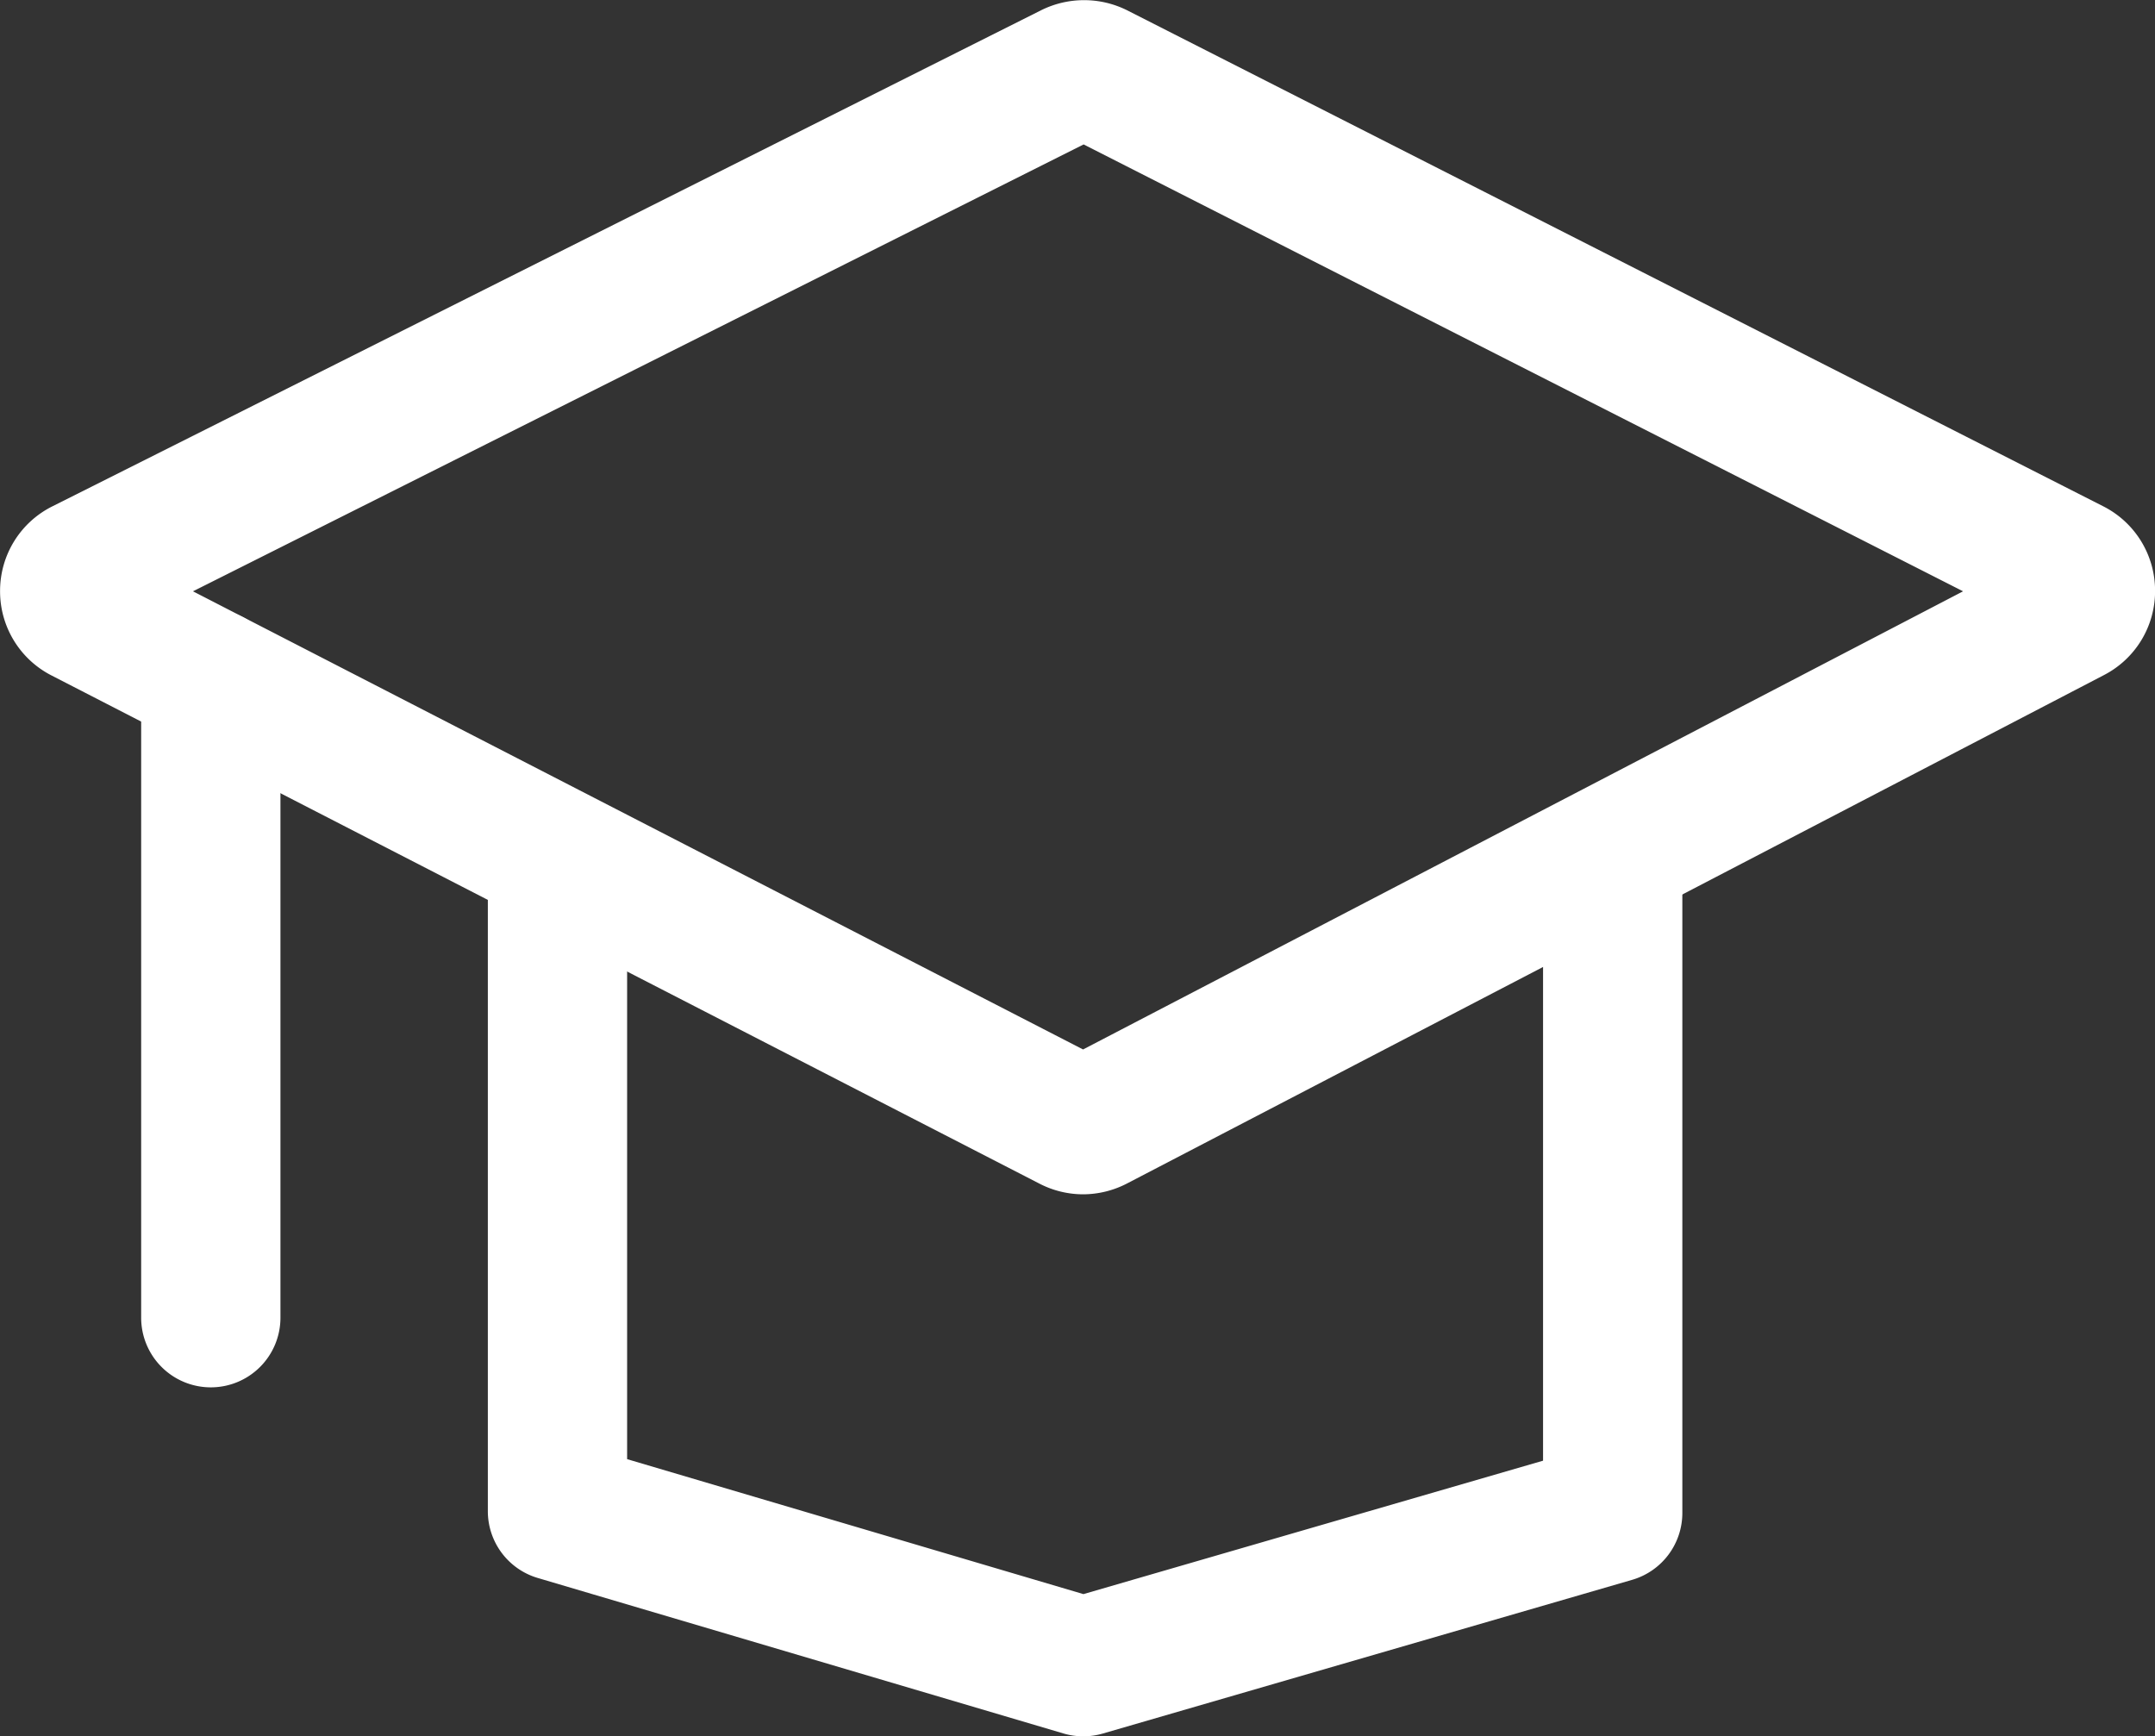
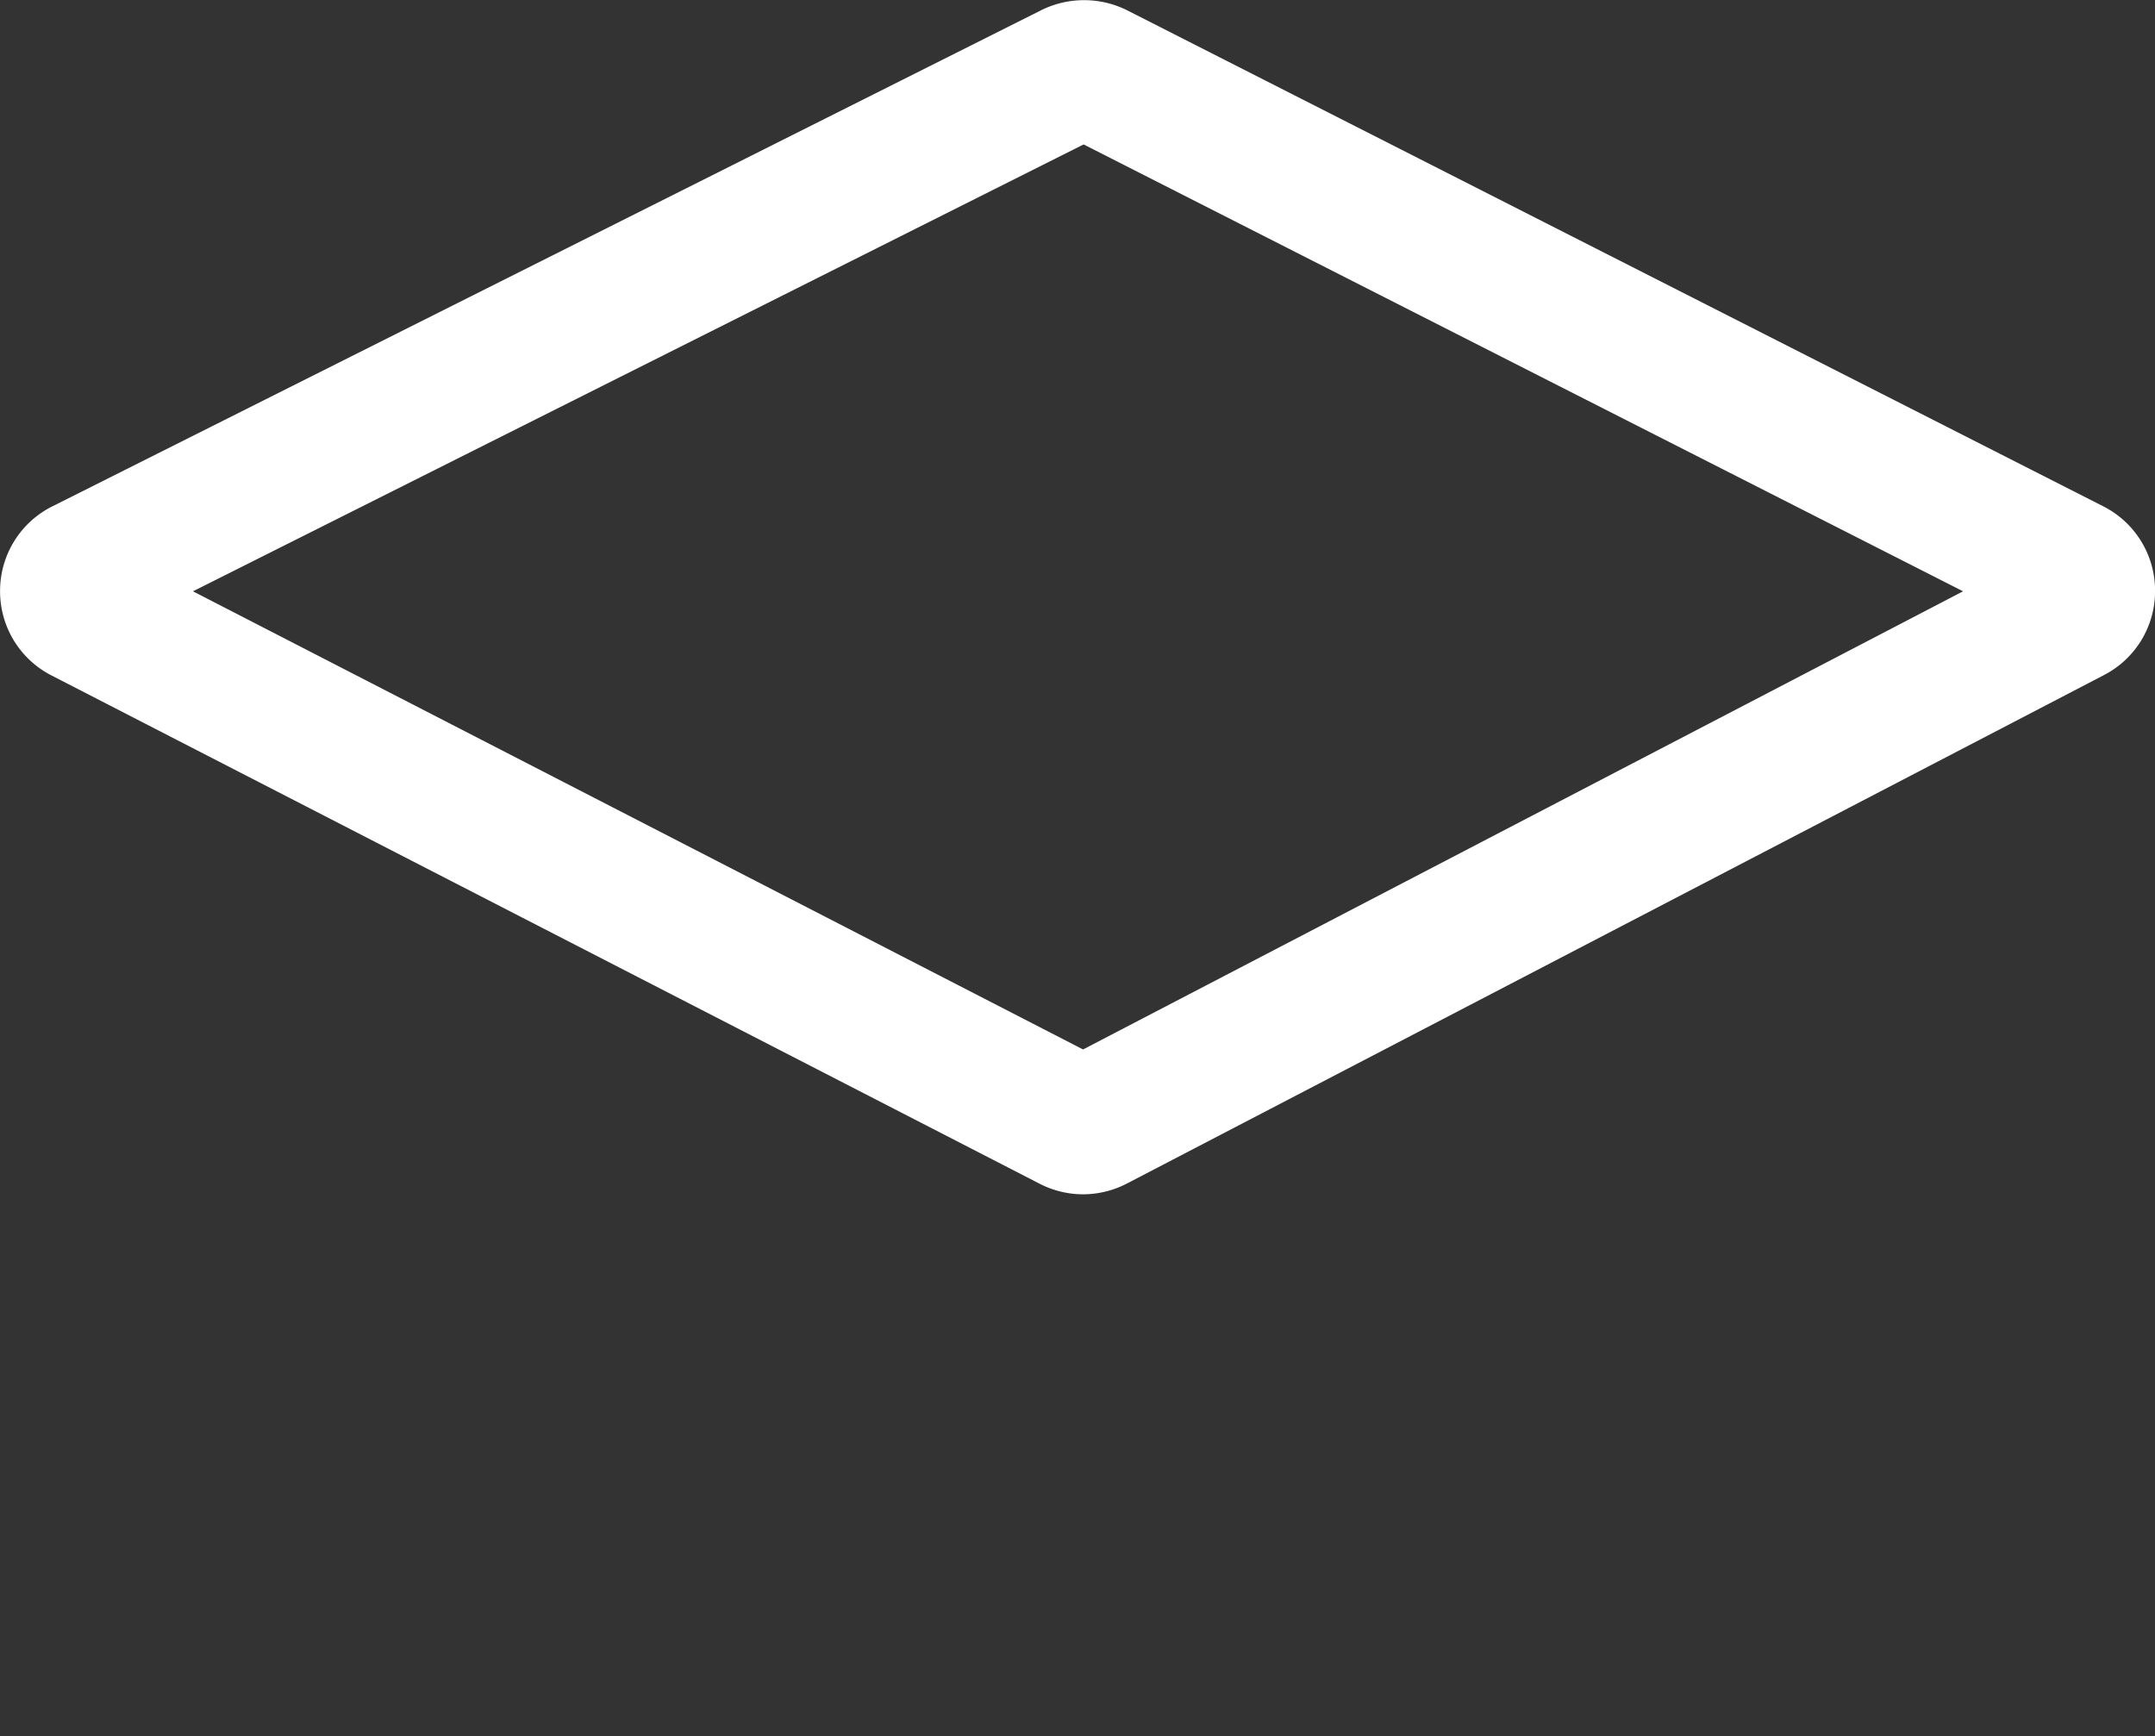
<svg xmlns="http://www.w3.org/2000/svg" width="30.944" height="24.933" viewBox="0 0 30.944 24.933">
  <rect x="0" y="0" width="30.944" height="24.933" fill="#333333" stroke="none" />
  <defs>
    <style>
      .cls-1 {
        fill: #fff;
      }
    </style>
  </defs>
  <g id="组_29676" data-name="组 29676" transform="translate(2221.206 -3440.269)">
    <path id="路径_22826" data-name="路径 22826" class="cls-1" d="M-2205.653,3457.419a1.369,1.369,0,0,1-.623-.151l-14.191-7.3a1.356,1.356,0,0,1-.738-1.218,1.356,1.356,0,0,1,.751-1.21l14.2-7.125a1.385,1.385,0,0,1,1.229,0l14.019,7.124a1.357,1.357,0,0,1,.745,1.209,1.356,1.356,0,0,1-.734,1.215l-14.027,7.3A1.376,1.376,0,0,1-2205.653,3457.419Zm-12.782-8.659,12.781,6.579,12.636-6.579-12.628-6.417Z" transform="translate(0)" />
-     <path id="路径_22827" data-name="路径 22827" class="cls-1" d="M-2189.909,3490.963a1,1,0,0,1-.284-.041l-7.549-2.233a1,1,0,0,1-.716-.959v-9.241a1,1,0,0,1,1-1,1,1,0,0,1,1,1v8.494l6.552,1.938,6.6-1.916v-8.516a1,1,0,0,1,1-1,1,1,0,0,1,1,1v9.267a1,1,0,0,1-.721.96l-7.6,2.207A1,1,0,0,1-2189.909,3490.963Z" transform="translate(-15.743 -25.761)" />
-     <path id="直线_1246" data-name="直线 1246" class="cls-1" d="M0,10.173a1,1,0,0,1-1-1V0A1,1,0,0,1,0-1,1,1,0,0,1,1,0V9.173A1,1,0,0,1,0,10.173Z" transform="translate(-2218.179 3450.018)" />
  </g>
</svg>